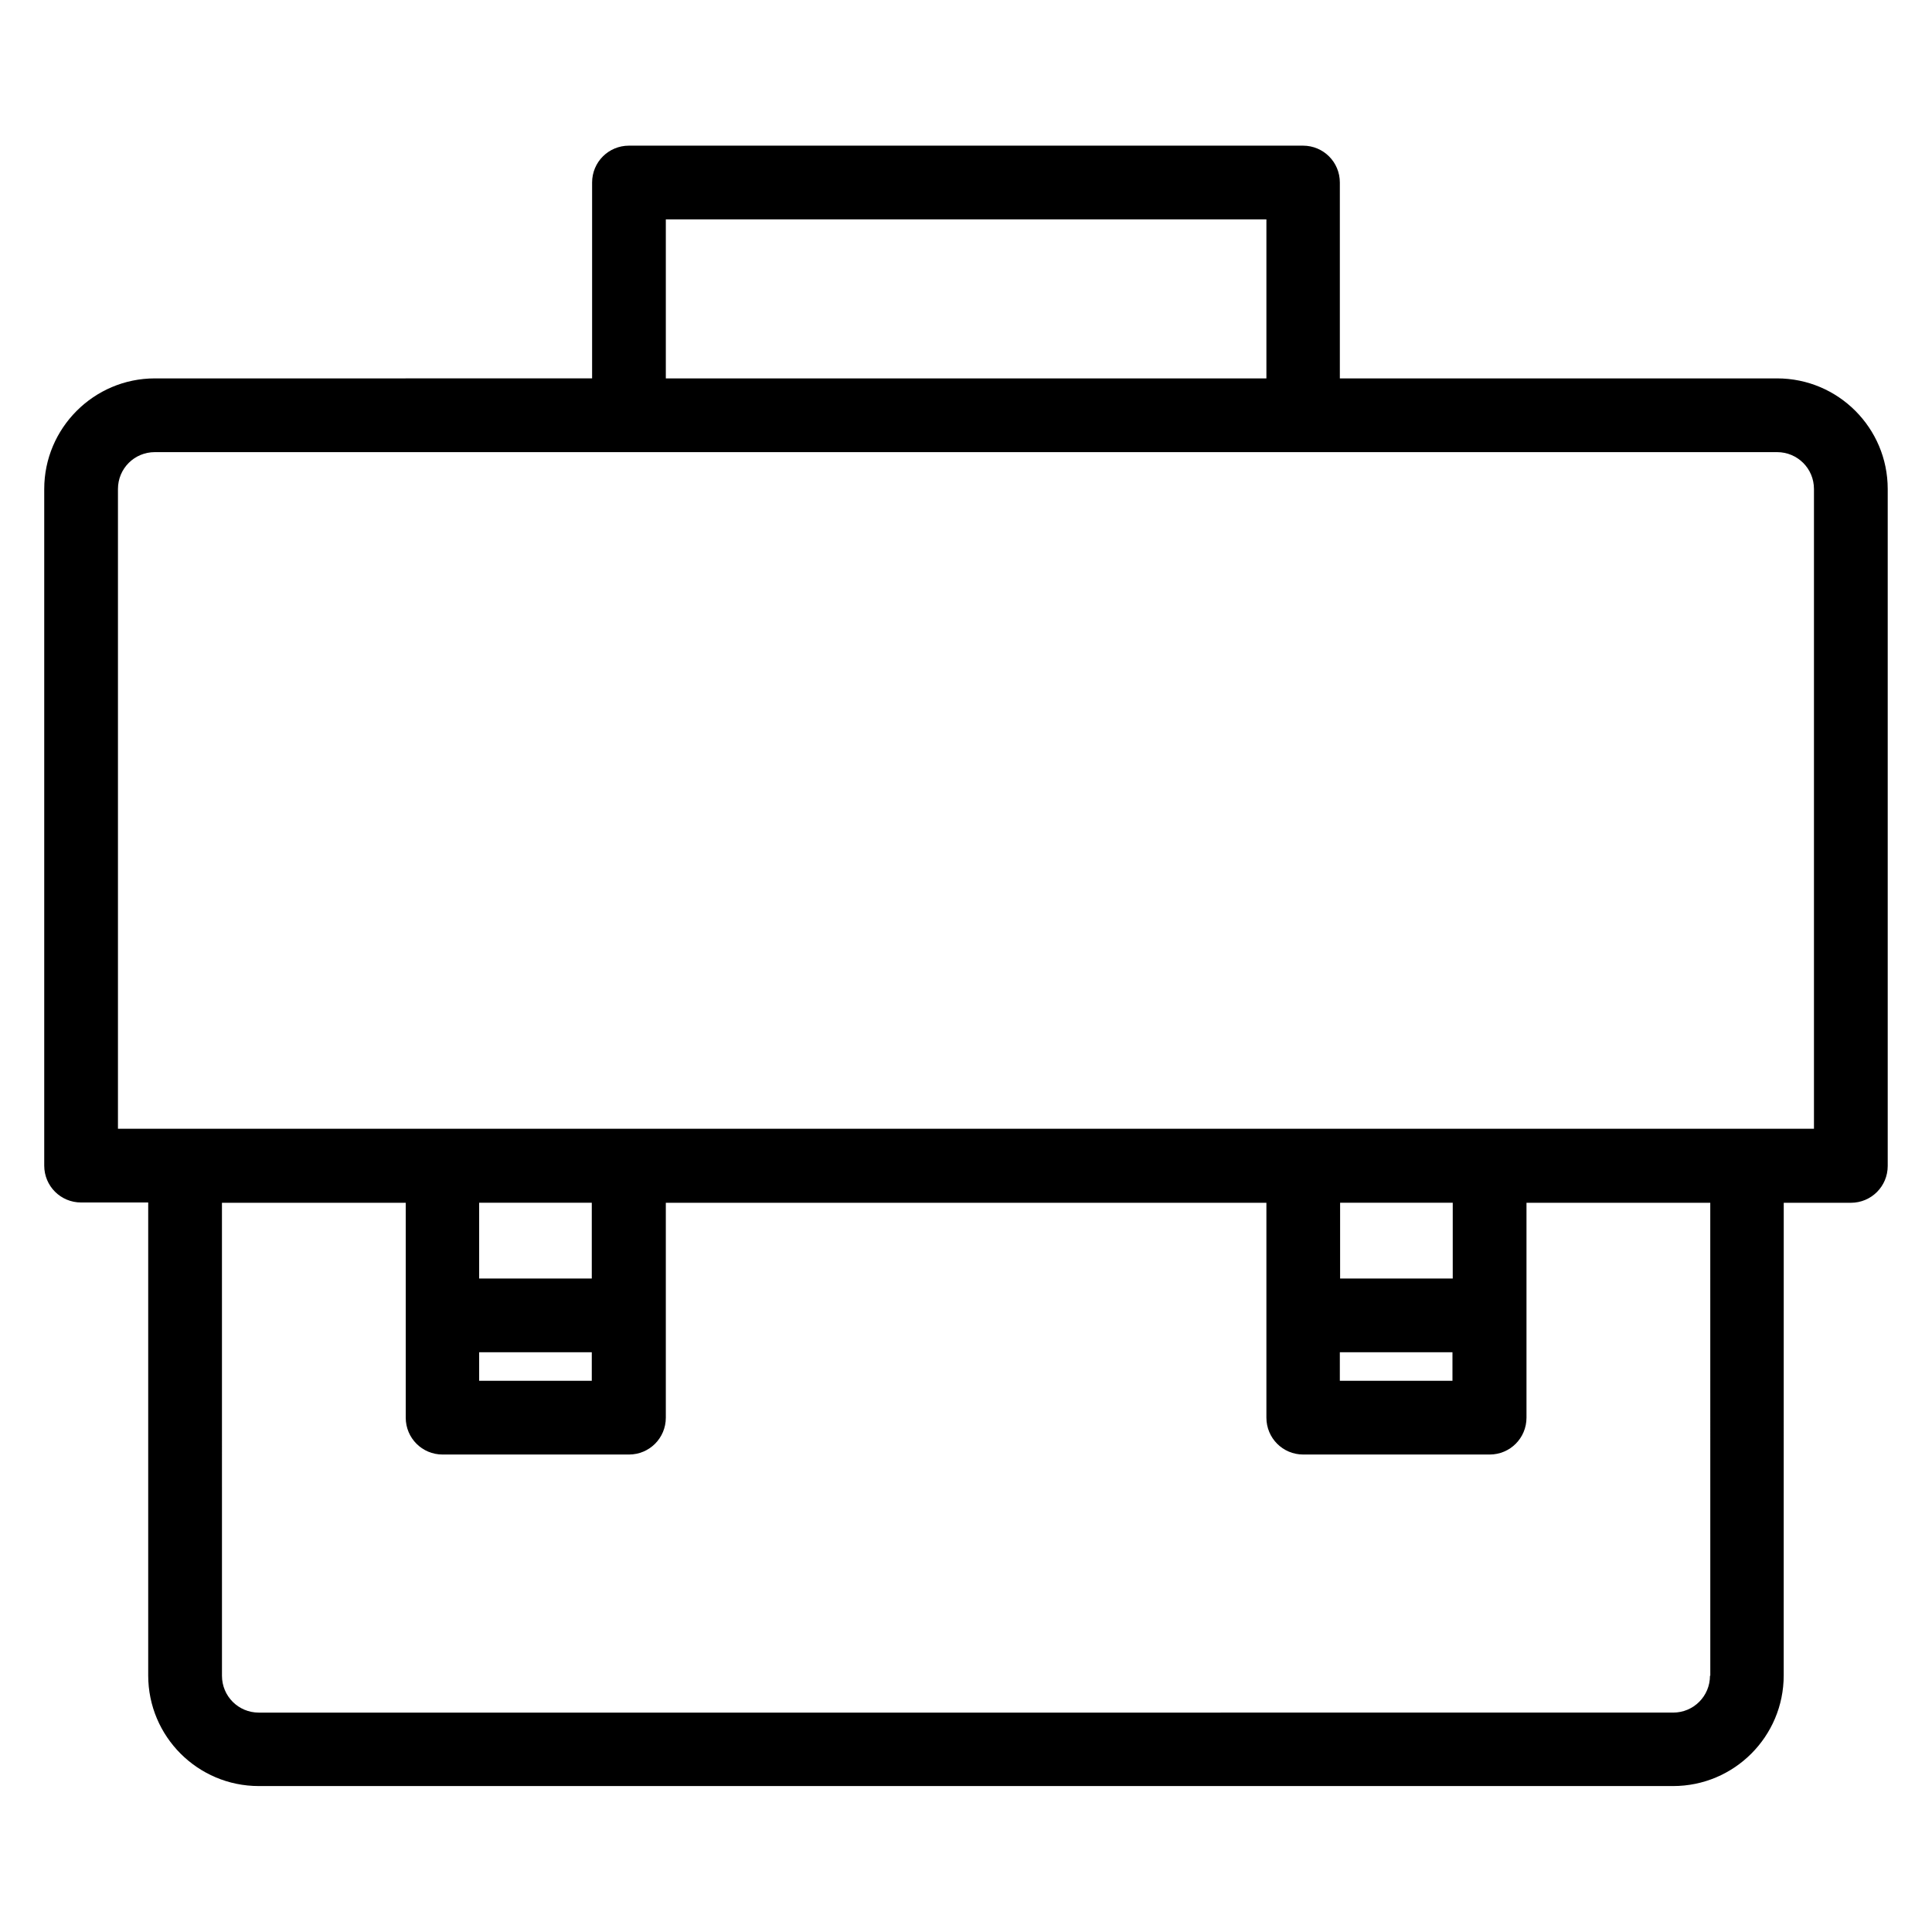
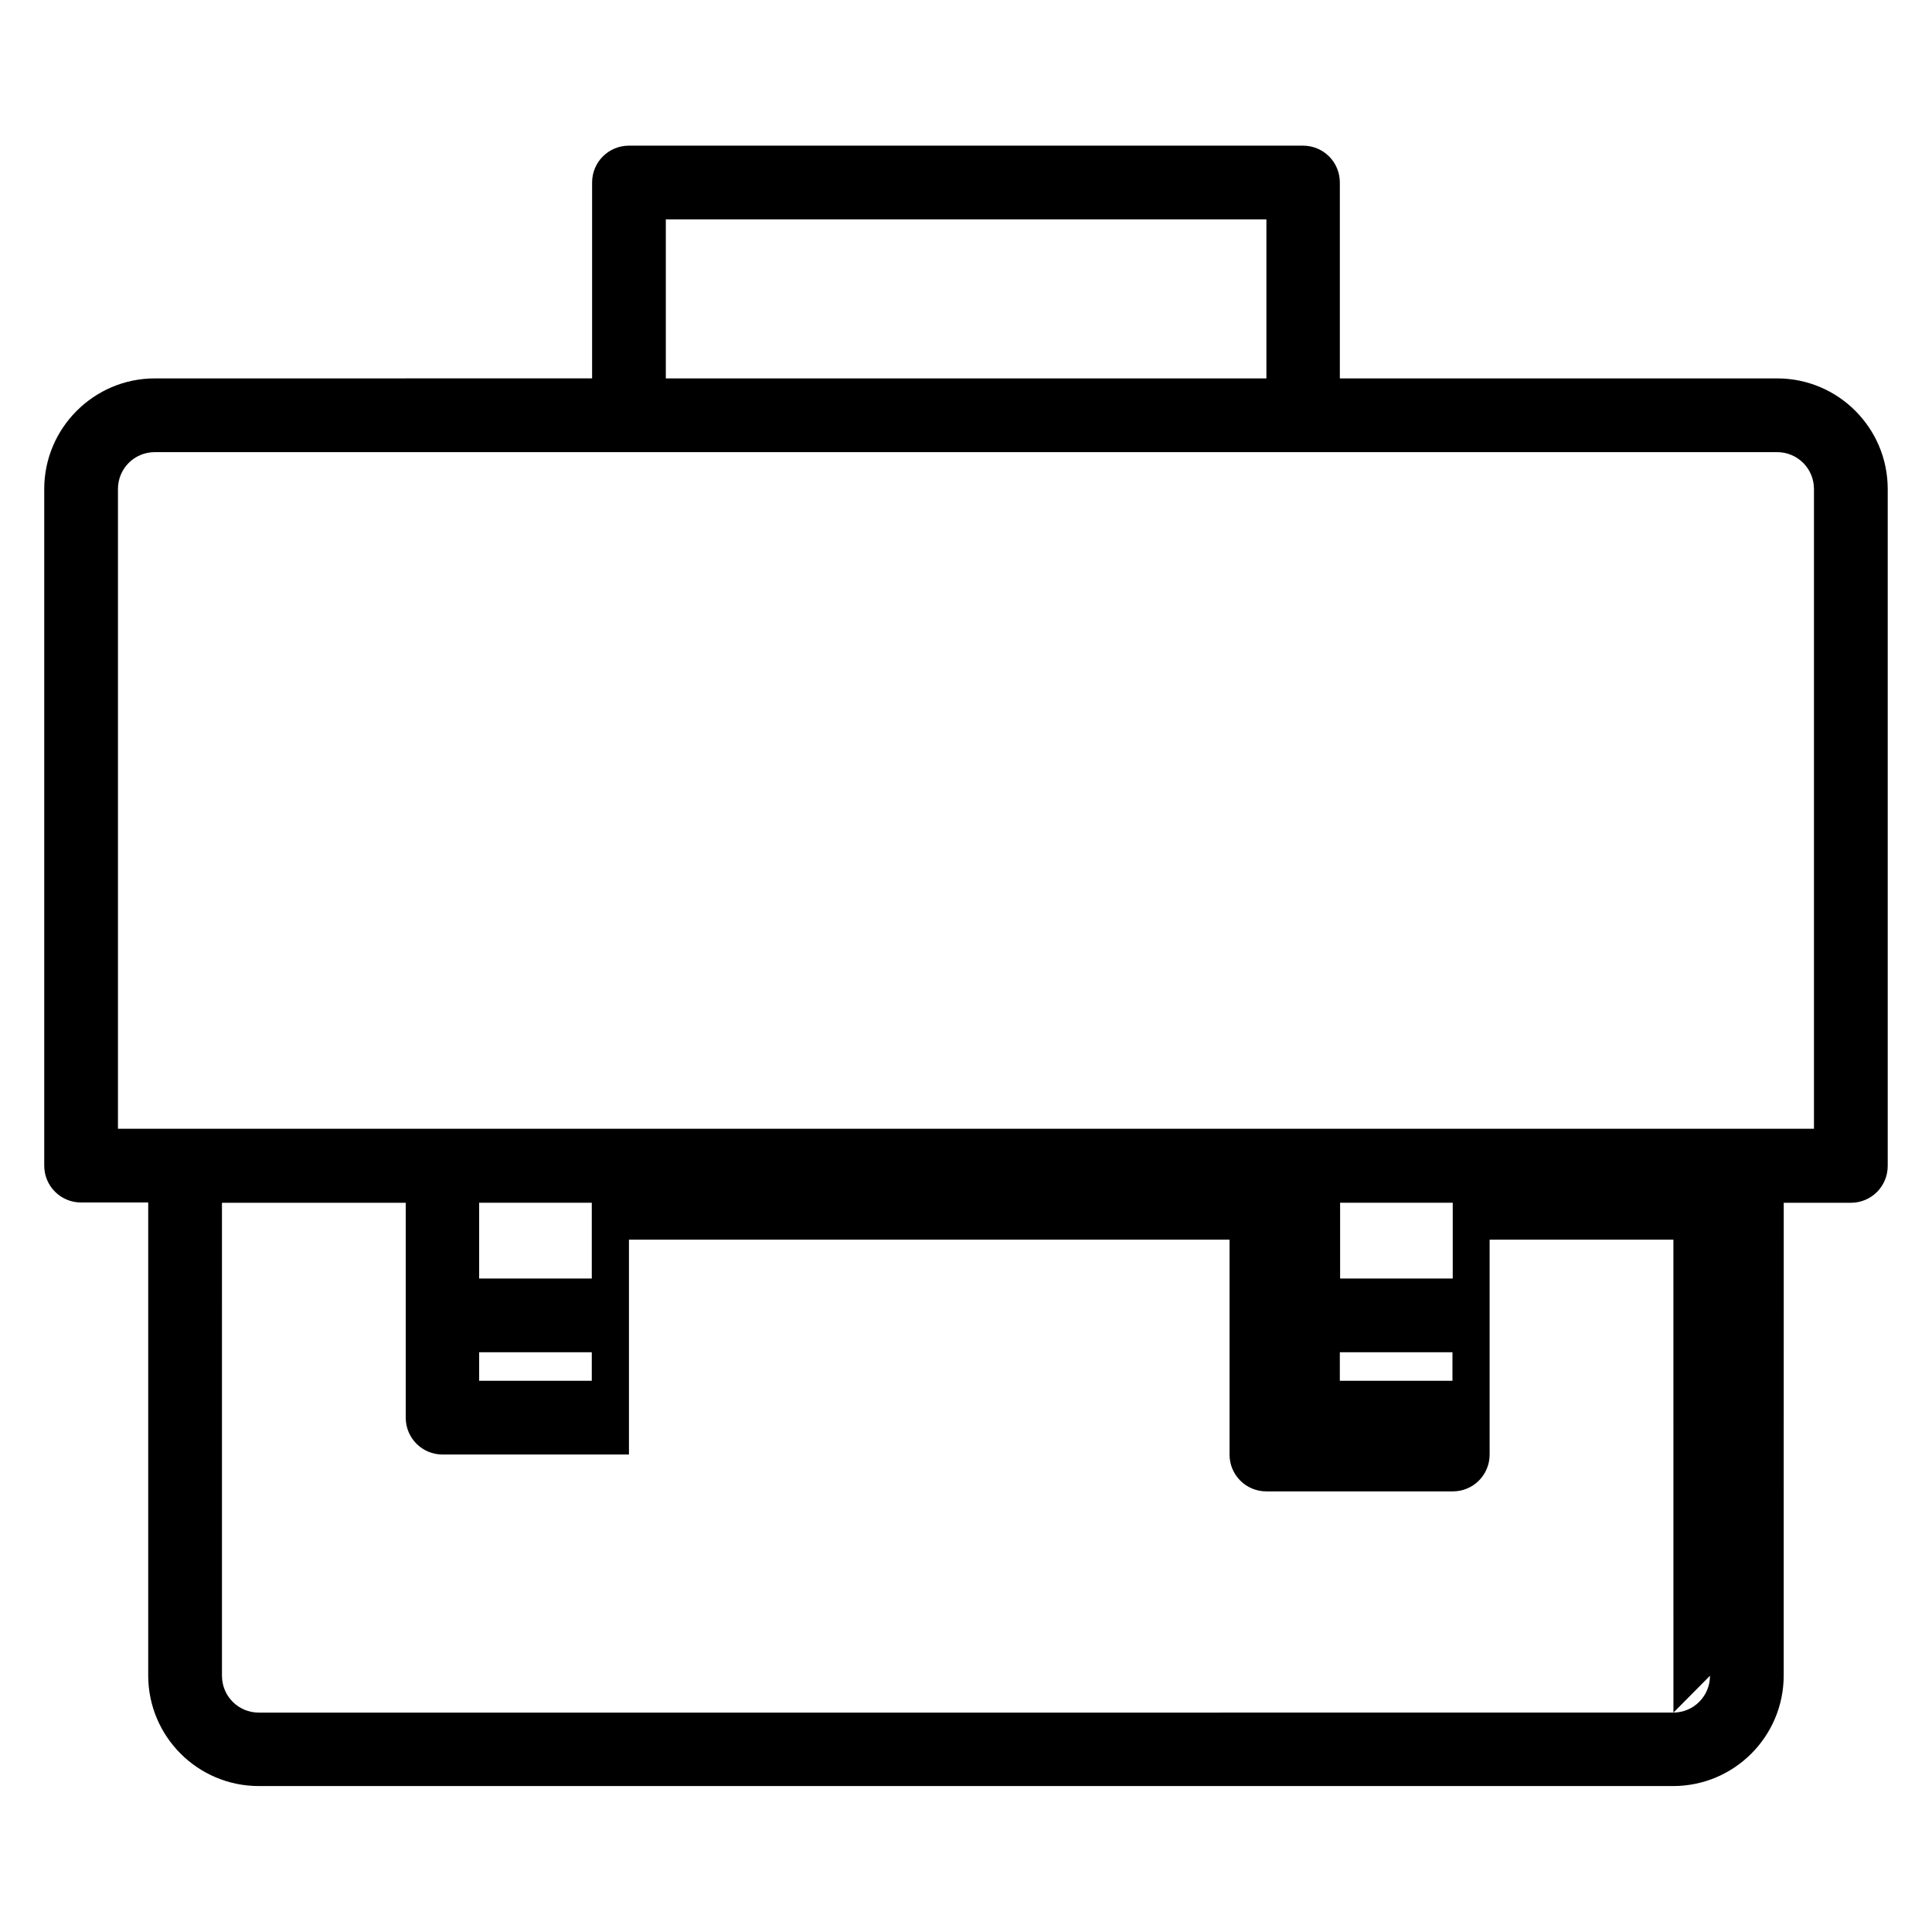
<svg xmlns="http://www.w3.org/2000/svg" fill="#000000" width="800px" height="800px" version="1.1" viewBox="144 144 512 512">
-   <path d="m616.71 462.75h17.785c5.418 0 9.77-4.352 9.77-9.77v-179.39c0-16.184-13.129-29.312-29.312-29.312h-115.88v-51.91c0-5.418-4.352-9.77-9.77-9.77h-178.62c-5.418 0-9.77 4.352-9.77 9.77v51.906l-115.88 0.004c-16.184 0-29.312 13.203-29.312 29.312v179.31c0 5.418 4.352 9.77 9.77 9.77h17.785v125.34c0 16.184 13.129 29.312 29.312 29.312h374.8c16.184 0 29.312-13.129 29.312-29.312zm-296.26-260.61h159.16v42.137h-159.16zm-145.19 71.449c0-5.418 4.352-9.77 9.77-9.77h429.92c5.418 0 9.77 4.352 9.77 9.77v169.54h-449.46zm323.81 228.77h29.848v7.559h-29.848zm29.922-19.543h-29.848v-20.074h29.848zm-258.01 19.543h29.848v7.559h-29.848zm29.922-19.543h-29.922v-20.074h29.848v20.074zm296.26 105.27c0 5.418-4.352 9.77-9.77 9.77l-374.8 0.004c-5.418 0-9.77-4.352-9.77-9.77l-0.004-125.34h48.703v56.945c0 5.418 4.352 9.77 9.77 9.77h49.387c5.418 0 9.77-4.352 9.77-9.77v-56.945h159.16v56.945c0 5.418 4.352 9.77 9.77 9.77h49.387c5.418 0 9.77-4.352 9.77-9.77v-56.945h48.703l0.008 125.34z" />
+   <path d="m616.71 462.75h17.785c5.418 0 9.77-4.352 9.77-9.77v-179.39c0-16.184-13.129-29.312-29.312-29.312h-115.88v-51.91c0-5.418-4.352-9.77-9.77-9.77h-178.62c-5.418 0-9.77 4.352-9.77 9.77v51.906l-115.88 0.004c-16.184 0-29.312 13.203-29.312 29.312v179.31c0 5.418 4.352 9.77 9.77 9.77h17.785v125.34c0 16.184 13.129 29.312 29.312 29.312h374.8c16.184 0 29.312-13.129 29.312-29.312zm-296.26-260.61h159.16v42.137h-159.16zm-145.19 71.449c0-5.418 4.352-9.77 9.77-9.77h429.92c5.418 0 9.77 4.352 9.77 9.77v169.54h-449.46zm323.81 228.77h29.848v7.559h-29.848zm29.922-19.543h-29.848v-20.074h29.848zm-258.01 19.543h29.848v7.559h-29.848zm29.922-19.543h-29.922v-20.074h29.848v20.074zm296.26 105.27c0 5.418-4.352 9.77-9.77 9.77l-374.8 0.004c-5.418 0-9.77-4.352-9.77-9.77l-0.004-125.34h48.703v56.945c0 5.418 4.352 9.77 9.77 9.77h49.387v-56.945h159.16v56.945c0 5.418 4.352 9.77 9.77 9.77h49.387c5.418 0 9.77-4.352 9.77-9.77v-56.945h48.703l0.008 125.34z" />
</svg>